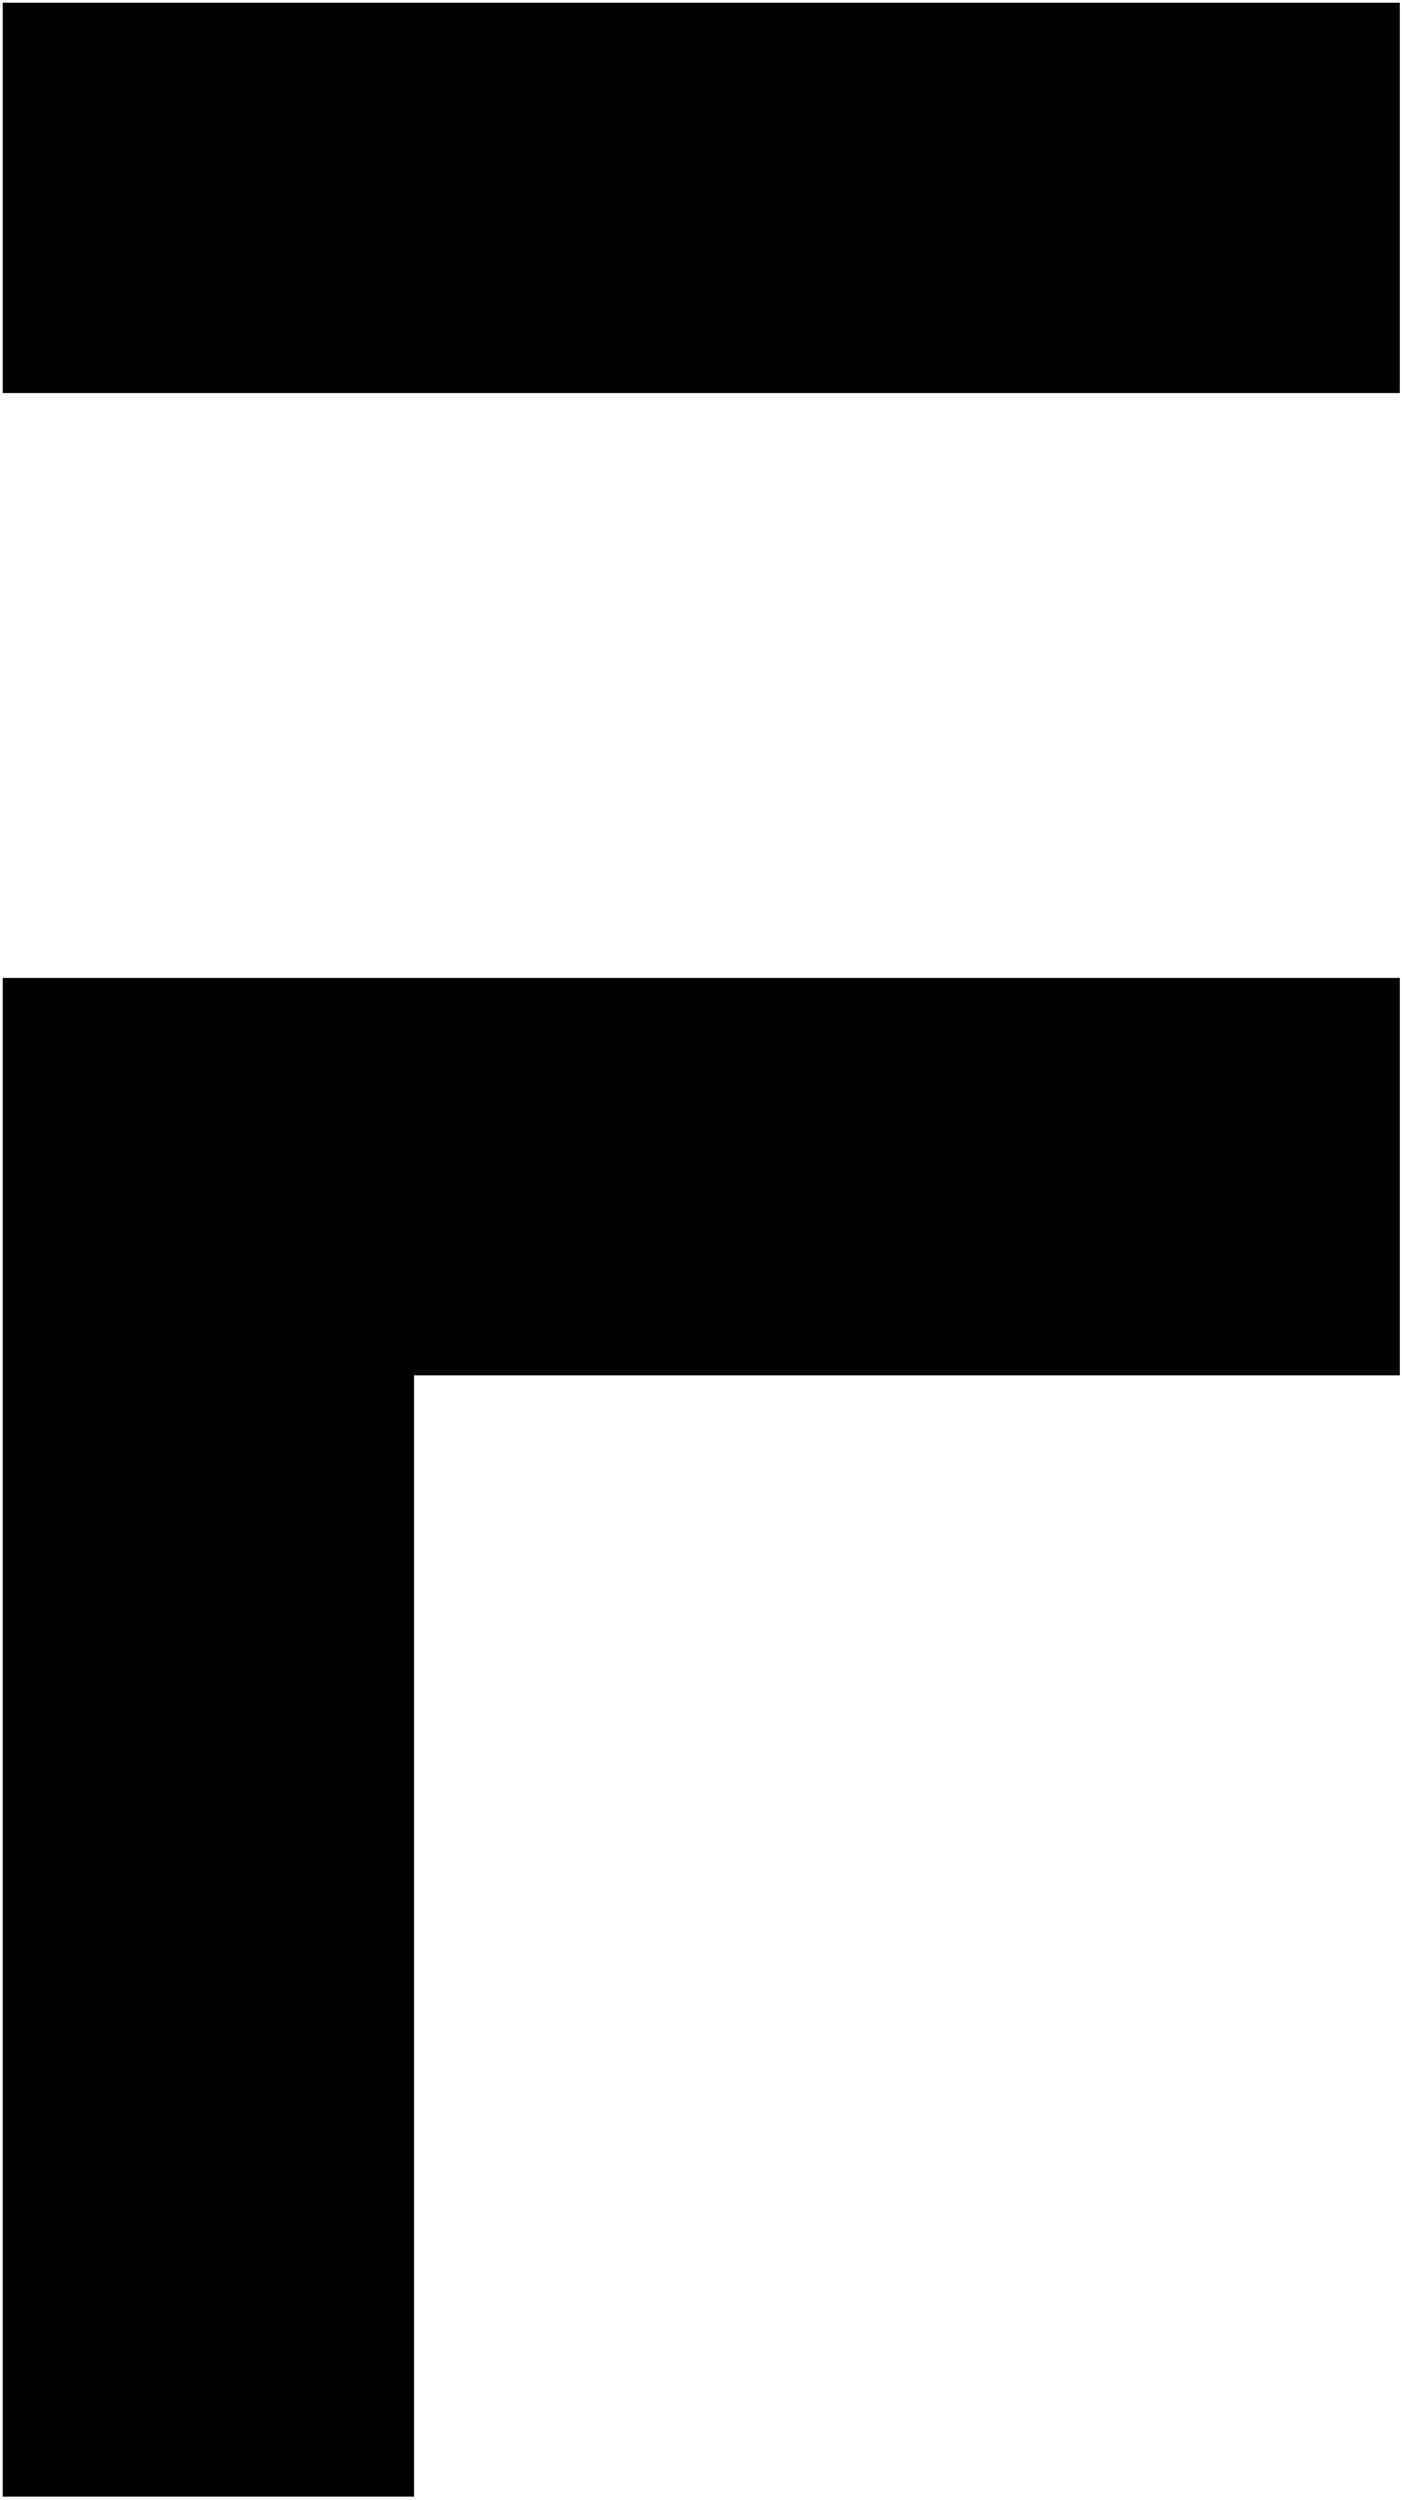
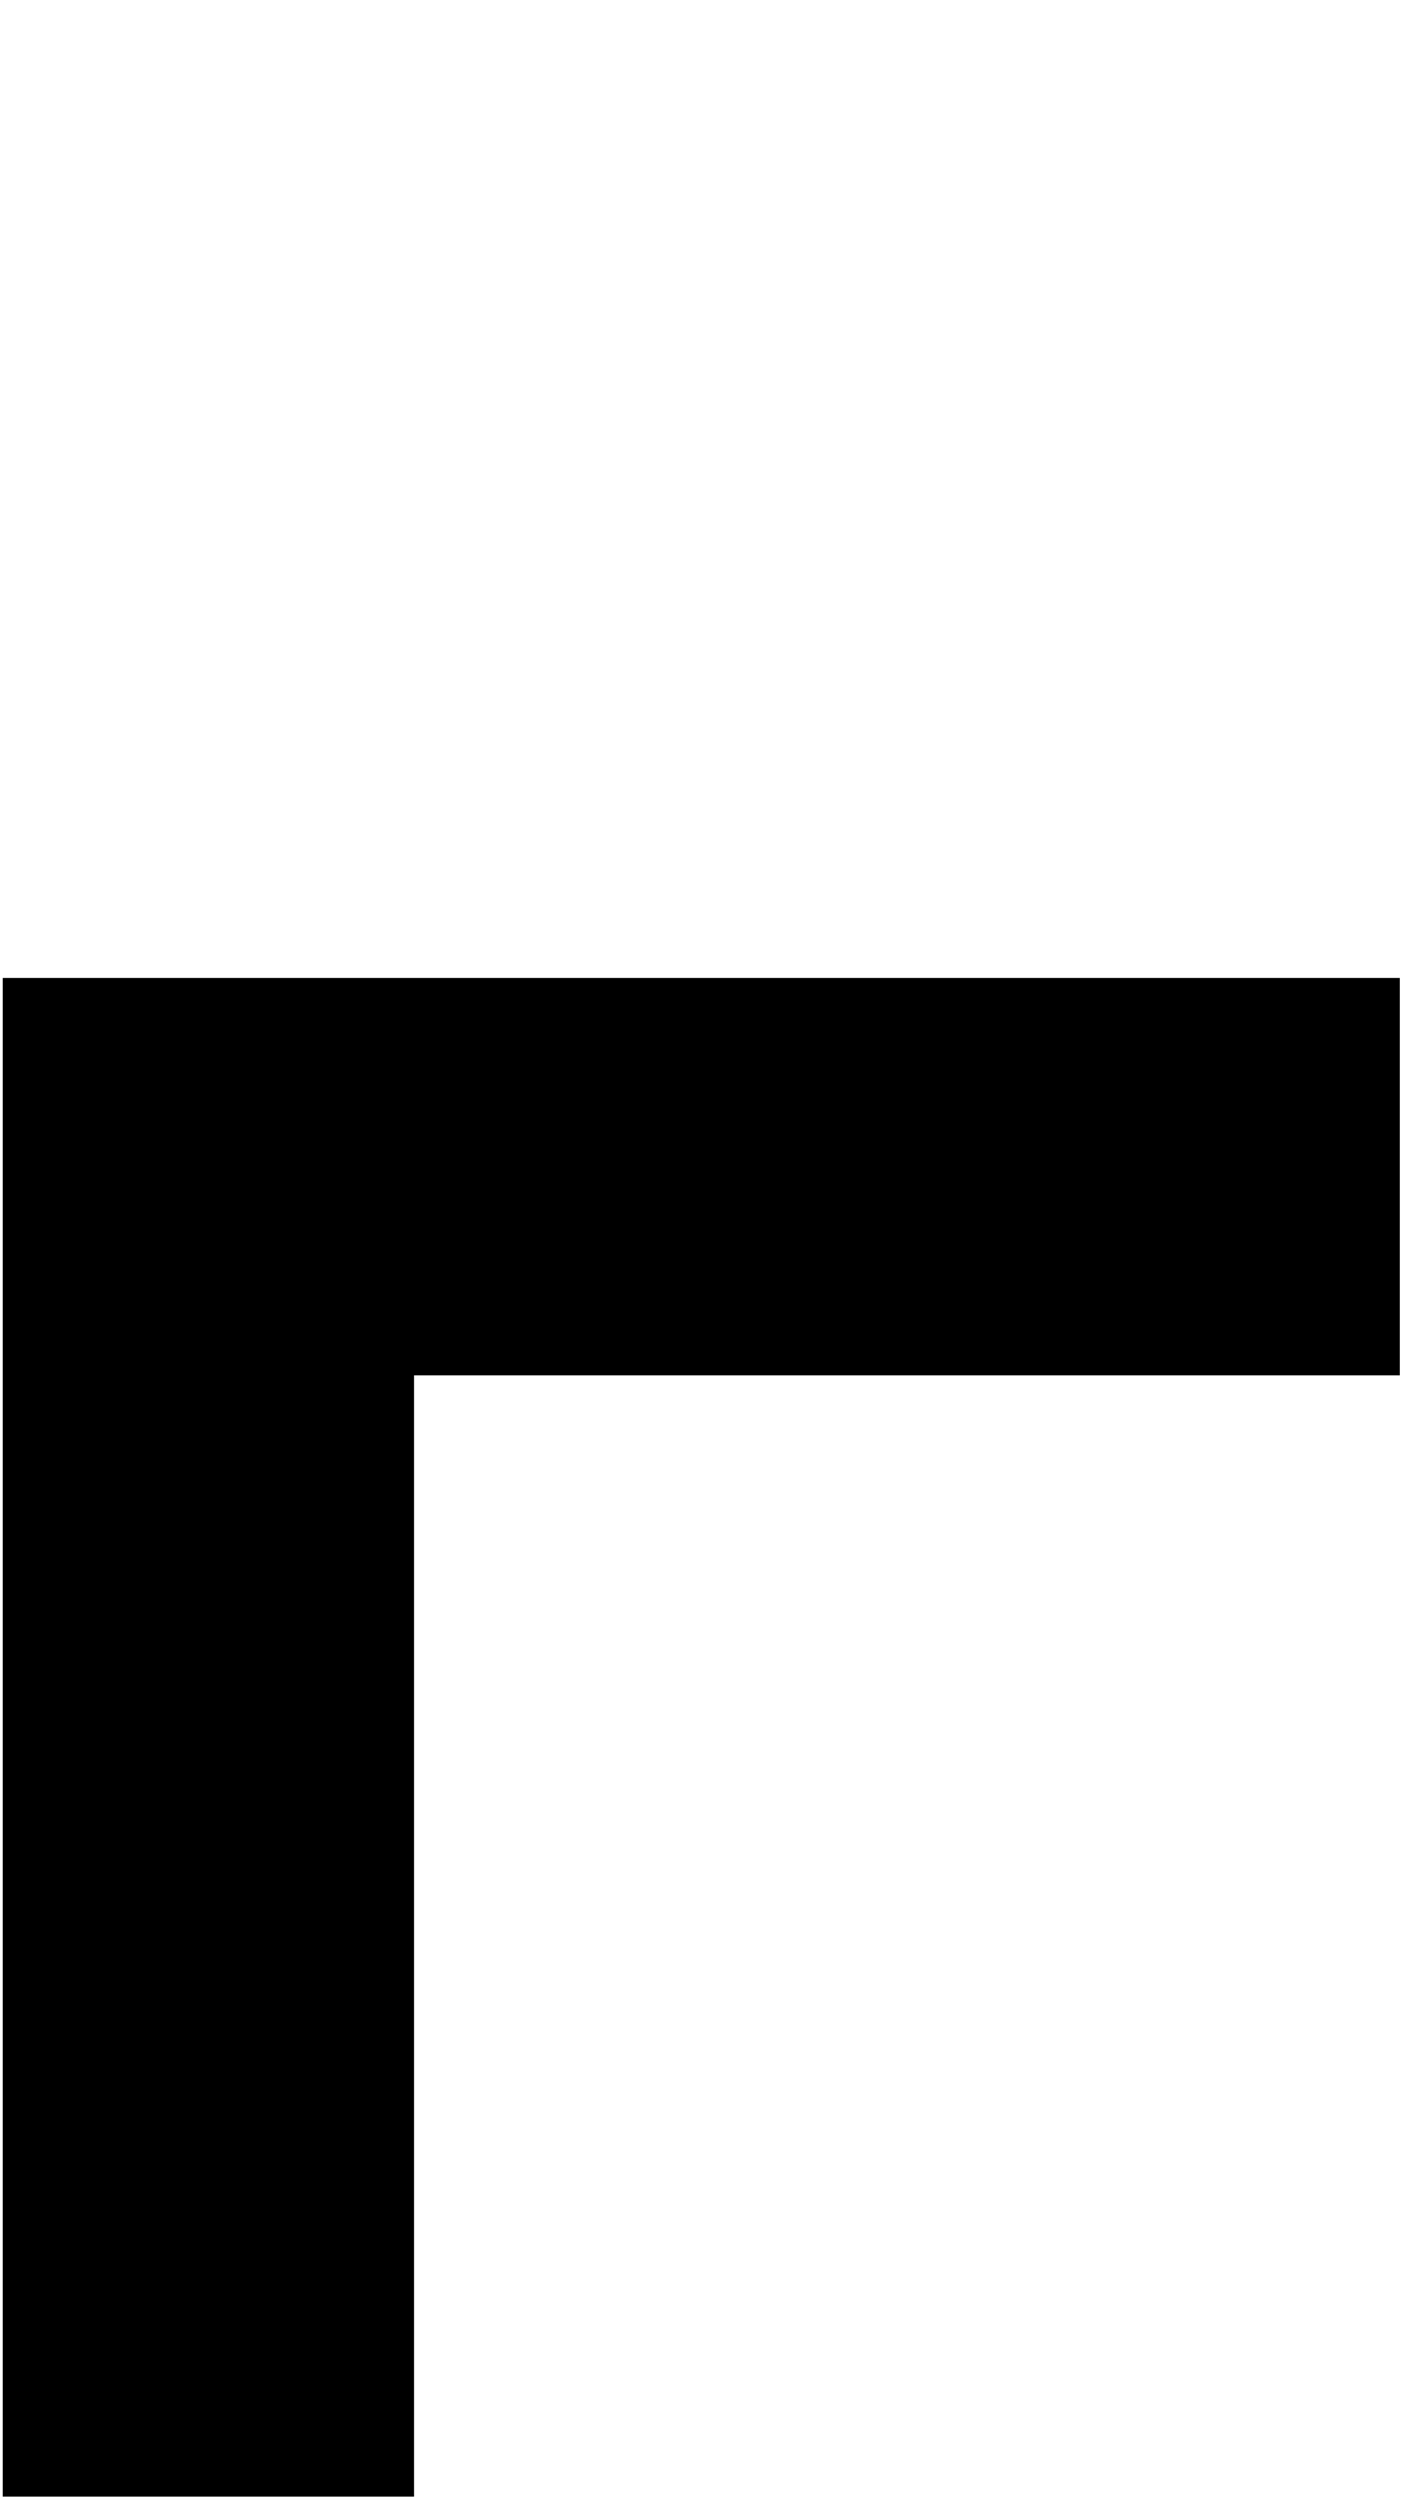
<svg xmlns="http://www.w3.org/2000/svg" version="1.1" width="257" height="458" viewBox="0 0 257 458" xml:space="preserve">
  <desc>Created with Fabric.js 4.6.0</desc>
  <defs>
</defs>
  <g transform="matrix(0.13 0 0 -0.13 128.55 36.25)" id="anl0ErGgK12AK1tBCOUY4">
-     <path style="stroke: none; stroke-width: 1; stroke-dasharray: none; stroke-linecap: butt; stroke-dashoffset: 0; stroke-linejoin: miter; stroke-miterlimit: 4; fill: rgb(0,0,0); fill-rule: nonzero; opacity: 1;" vector-effect="non-scaling-stroke" transform=" translate(-1615, -4945)" d="M 630 4945 L 630 4670 L 1615 4670 L 2600 4670 L 2600 4945 L 2600 5220 L 1615 5220 L 630 5220 L 630 4945 z" stroke-linecap="round" />
-   </g>
+     </g>
  <g transform="matrix(0.13 0 0 -0.13 128.55 318.25)" id="nHBdUsNNzCMWu6TWiRoA9">
    <path style="stroke: none; stroke-width: 1; stroke-dasharray: none; stroke-linecap: butt; stroke-dashoffset: 0; stroke-linejoin: miter; stroke-miterlimit: 4; fill: rgb(0,0,0); fill-rule: nonzero; opacity: 1;" vector-effect="non-scaling-stroke" transform=" translate(-1615, -2830)" d="M 630 2830 L 630 1760 L 920 1760 L 1210 1760 L 1210 2550 L 1210 3340 L 1905 3340 L 2600 3340 L 2600 3620 L 2600 3900 L 1615 3900 L 630 3900 L 630 2830 z" stroke-linecap="round" />
  </g>
</svg>